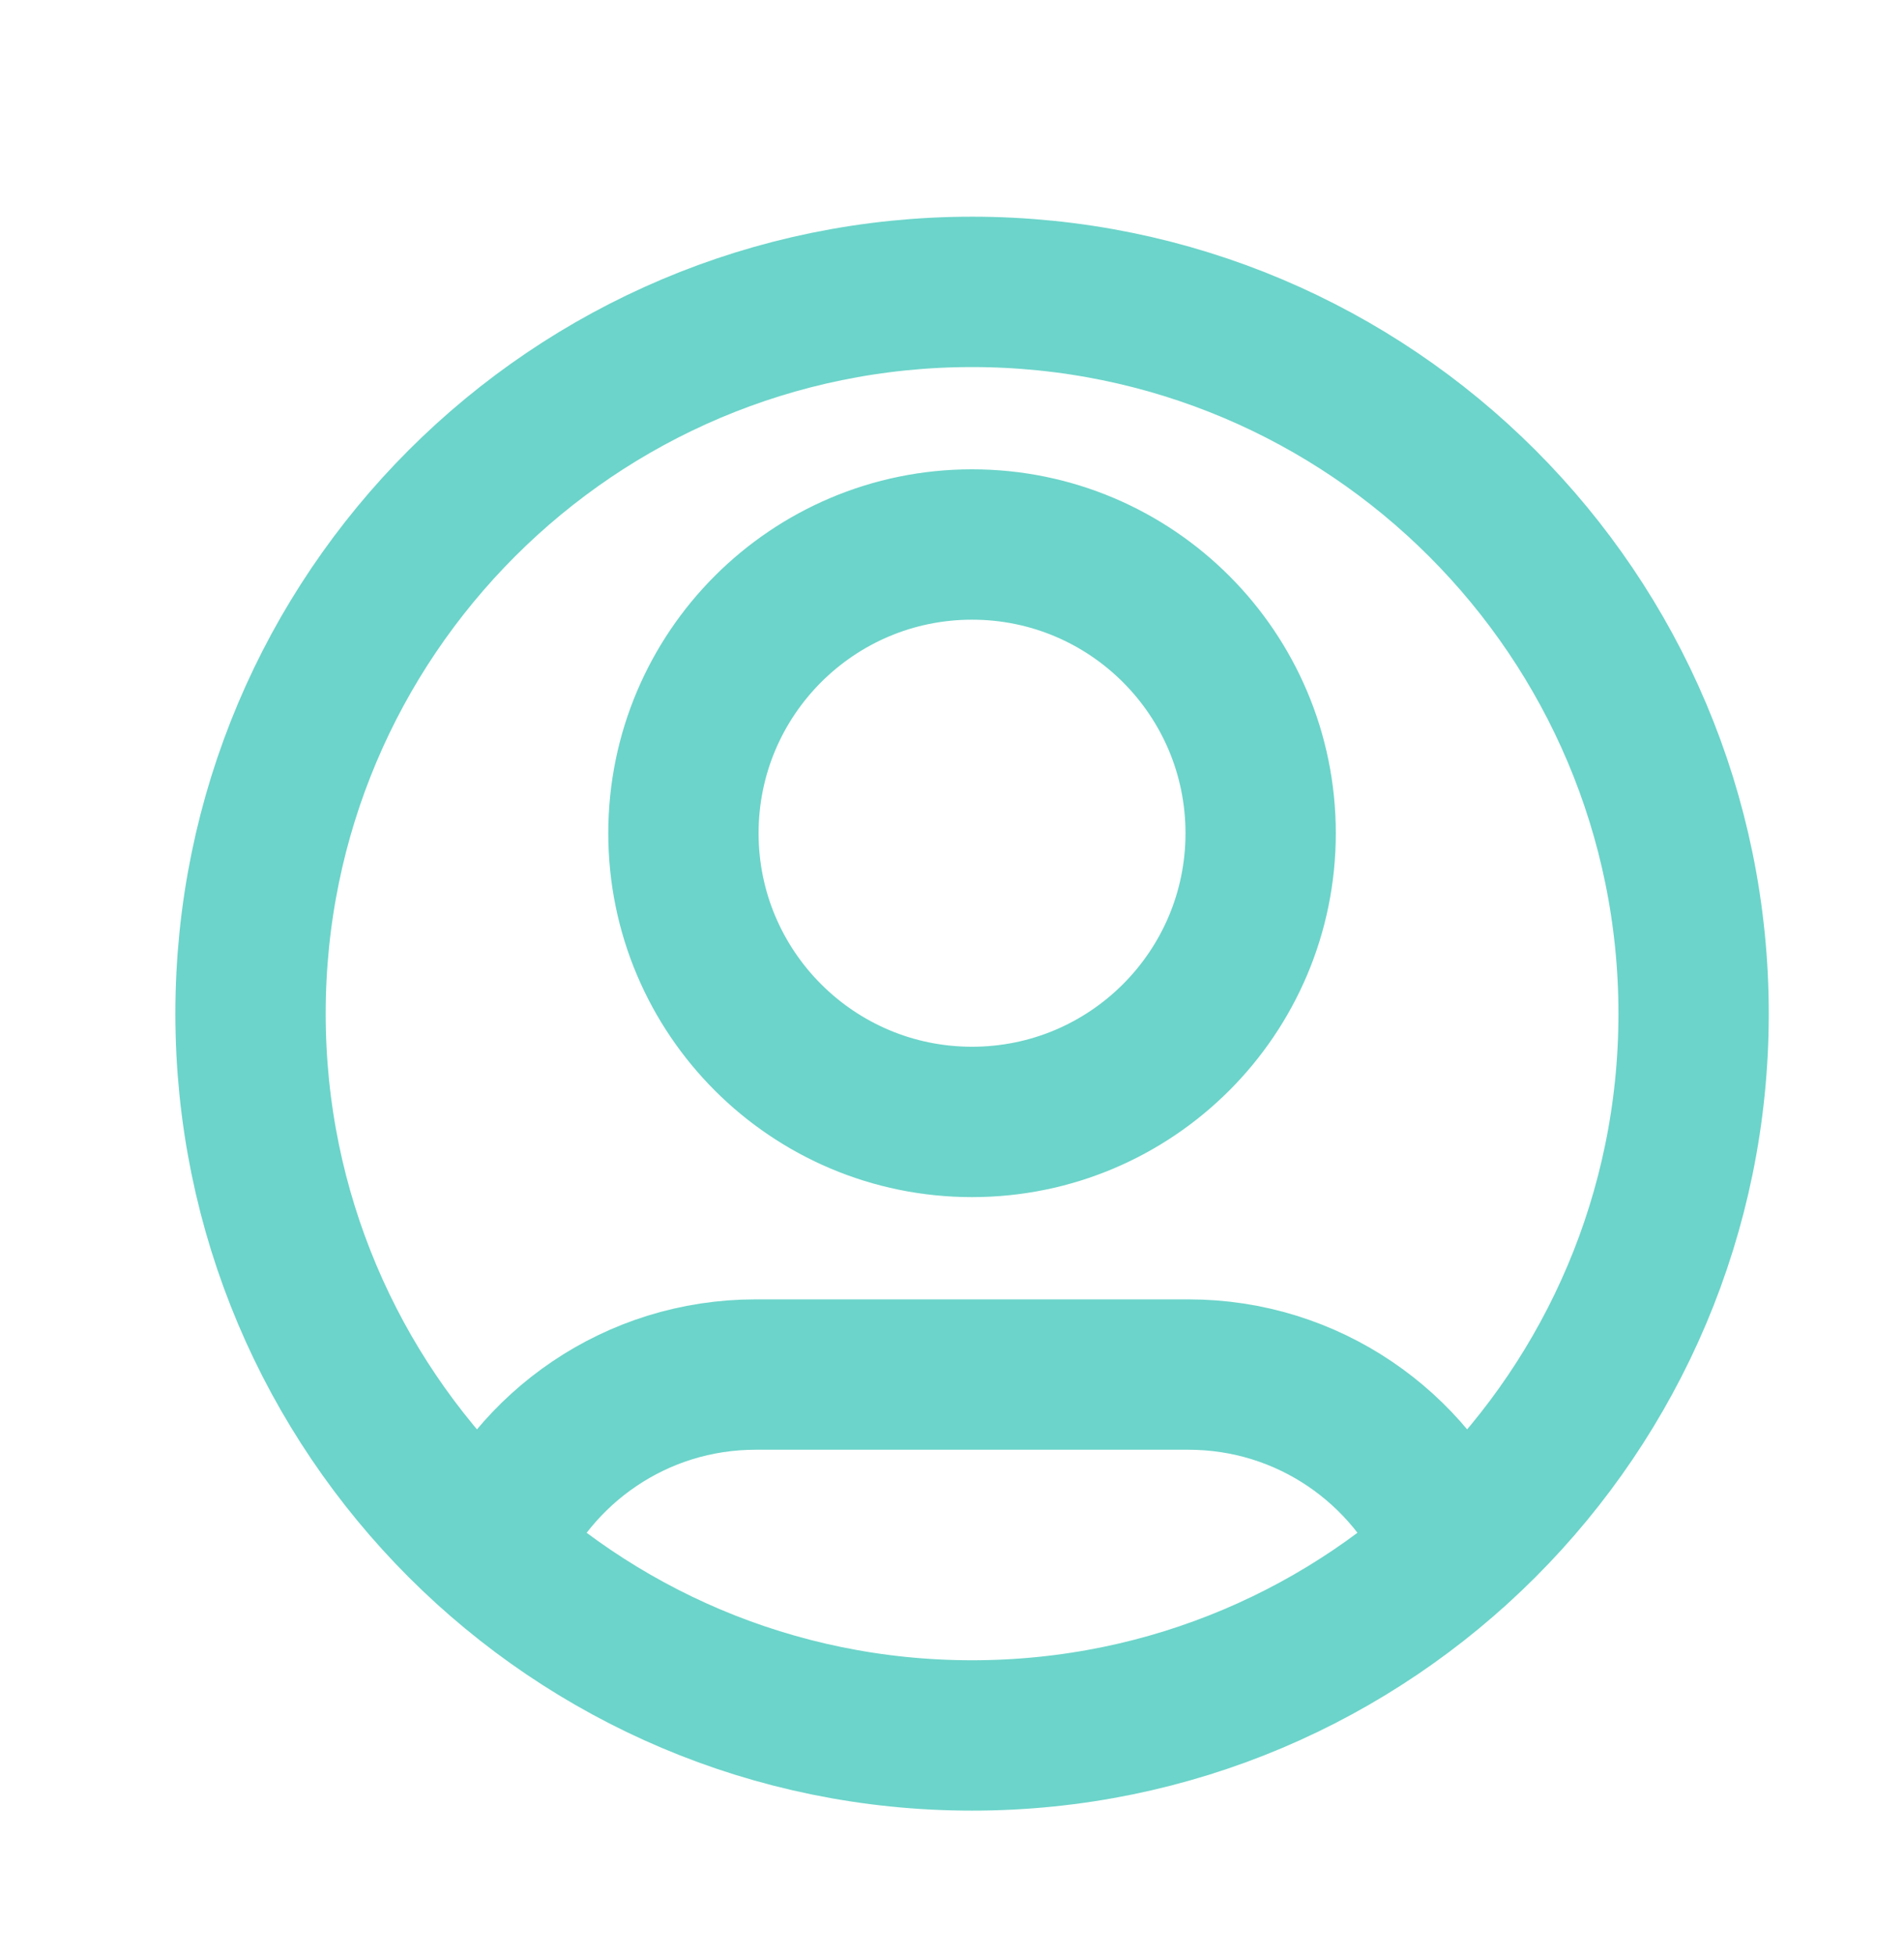
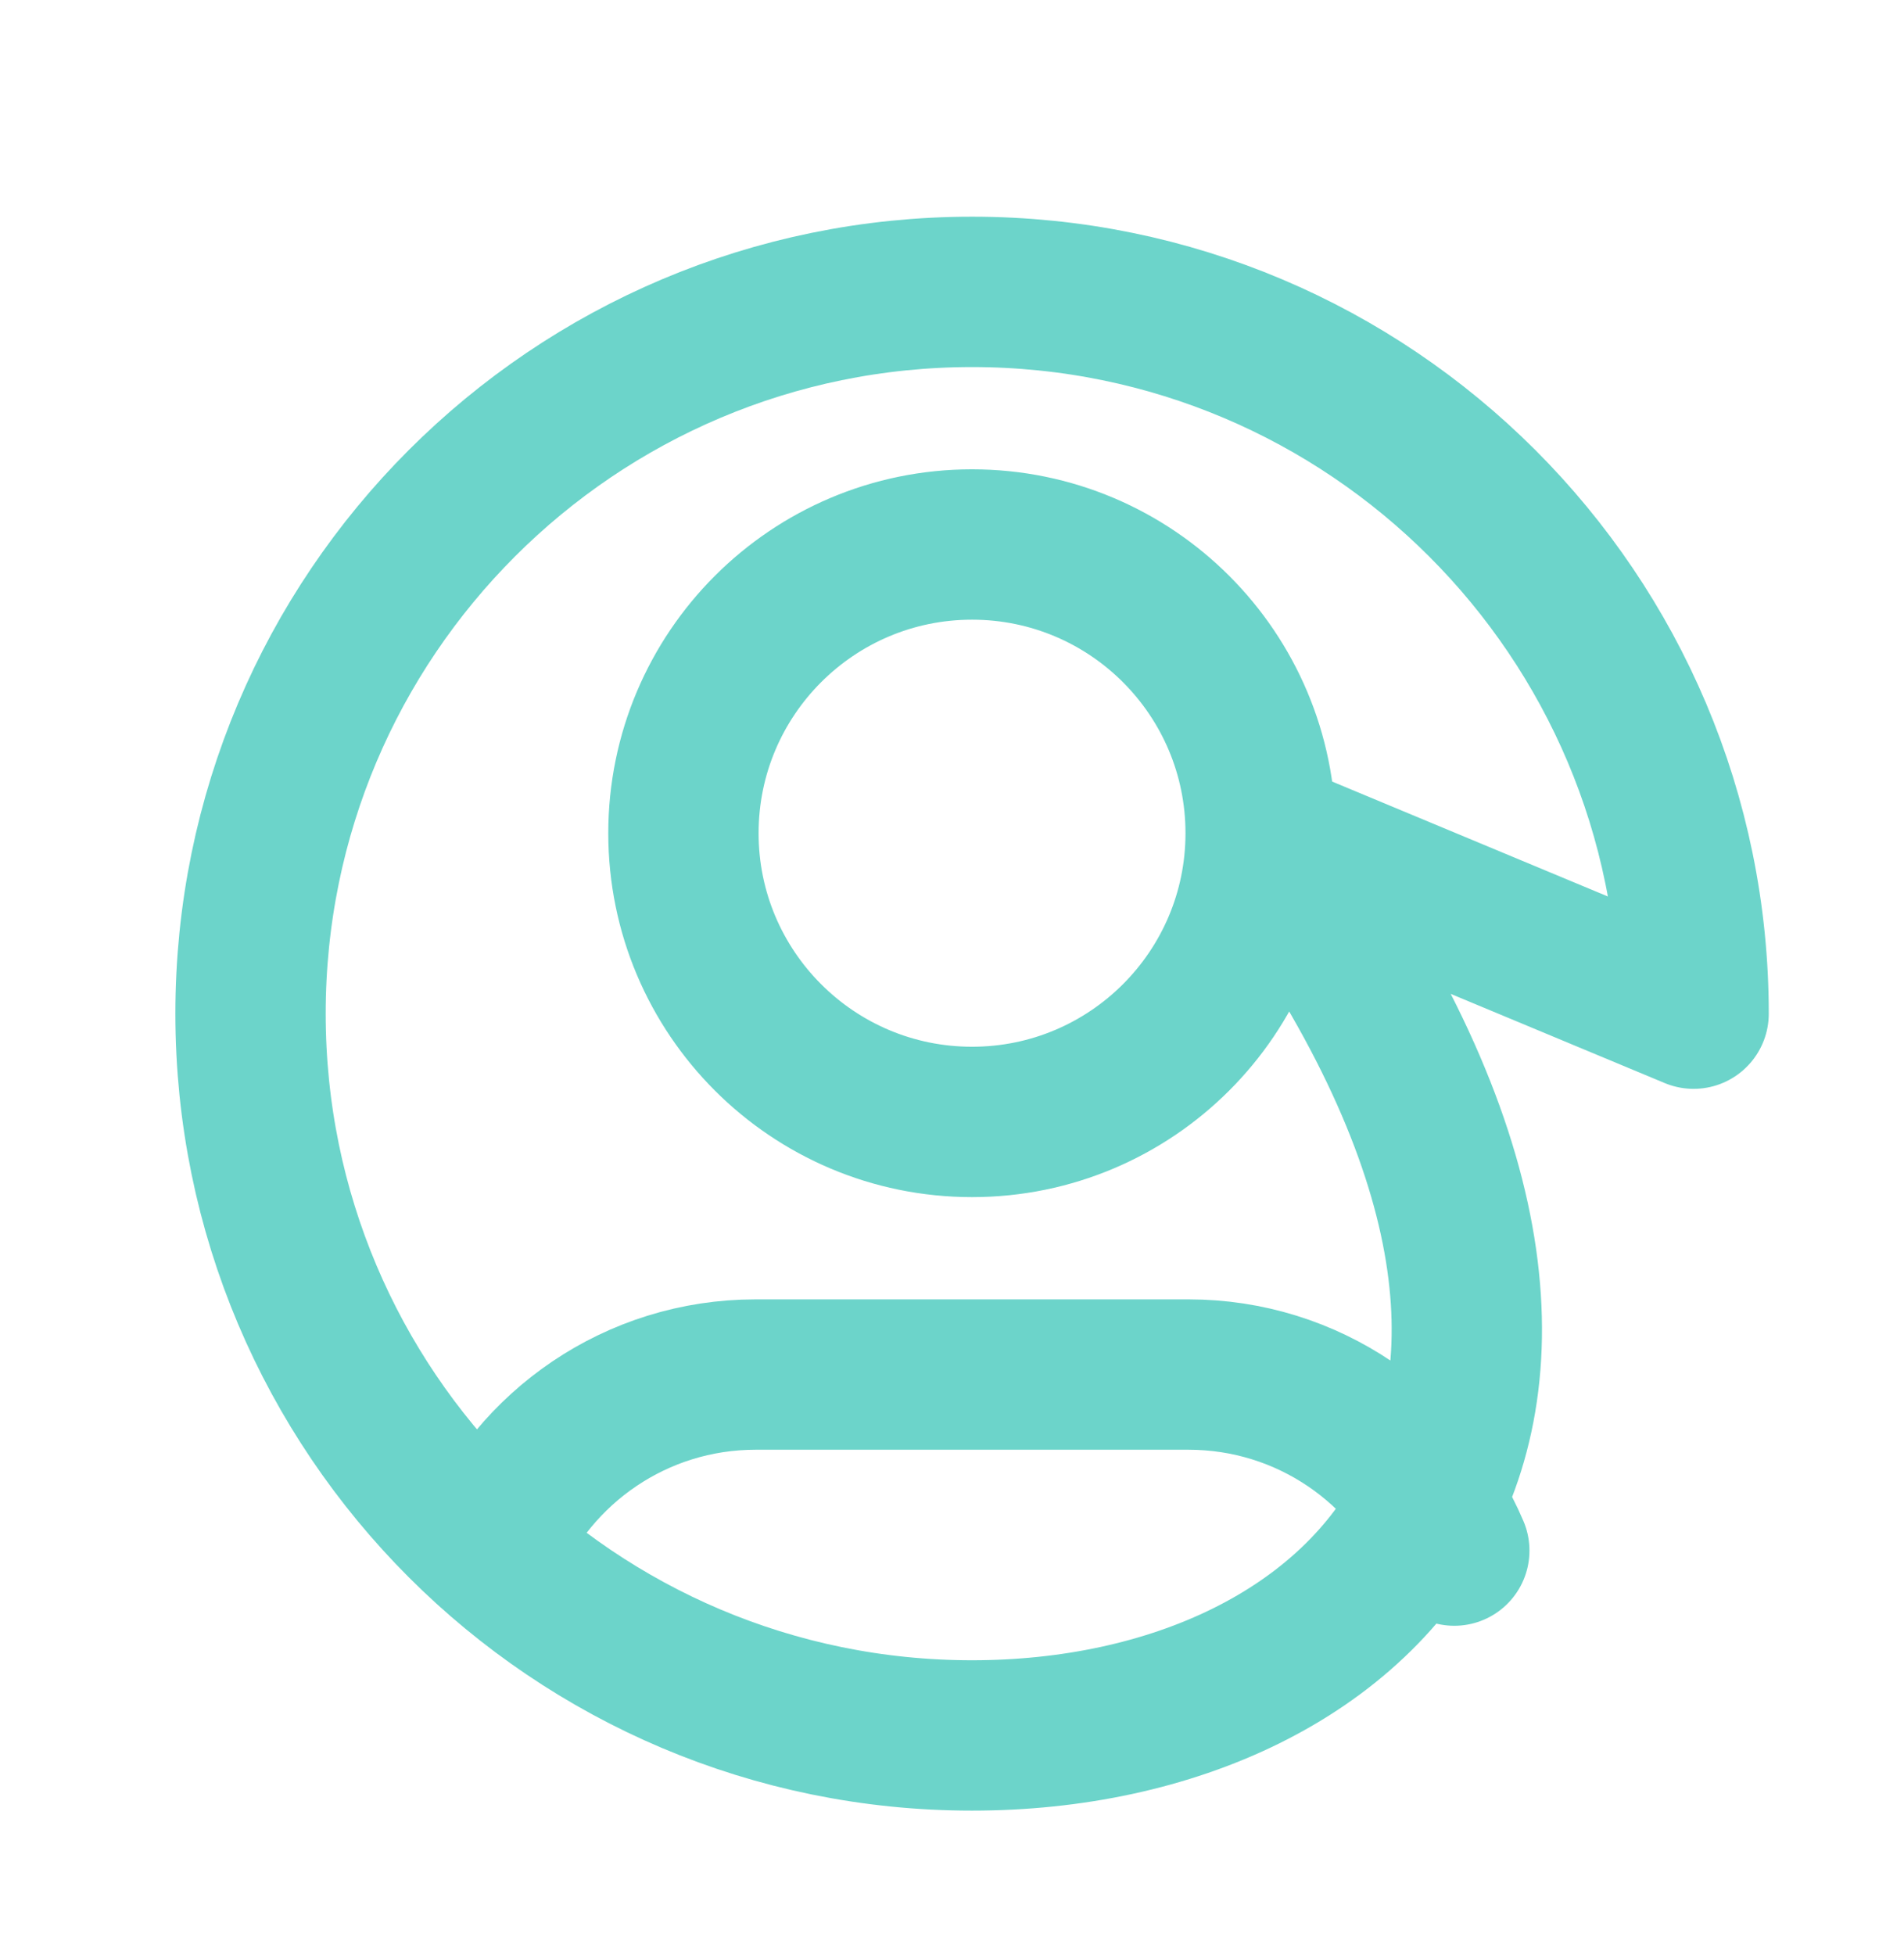
<svg xmlns="http://www.w3.org/2000/svg" width="38" height="39" viewBox="0 0 38 39" fill="none">
-   <path d="M9.776 30.935C10.652 28.871 12.697 27.423 15.08 27.423H23.72C26.104 27.423 28.149 28.871 29.025 30.935M25.16 16.623C25.16 19.804 22.581 22.383 19.4 22.383C16.219 22.383 13.64 19.804 13.64 16.623C13.64 13.442 16.219 10.863 19.4 10.863C22.581 10.863 25.16 13.442 25.16 16.623ZM33.801 20.223C33.801 28.176 27.353 34.623 19.4 34.623C11.447 34.623 5 28.176 5 20.223C5 12.27 11.447 5.823 19.4 5.823C27.353 5.823 33.801 12.27 33.801 20.223Z" stroke="#6CD4CA" stroke-width="3" stroke-linecap="round" stroke-linejoin="round" />
+   <path d="M9.776 30.935C10.652 28.871 12.697 27.423 15.08 27.423H23.72C26.104 27.423 28.149 28.871 29.025 30.935M25.16 16.623C25.16 19.804 22.581 22.383 19.4 22.383C16.219 22.383 13.64 19.804 13.64 16.623C13.64 13.442 16.219 10.863 19.4 10.863C22.581 10.863 25.16 13.442 25.16 16.623ZC33.801 28.176 27.353 34.623 19.4 34.623C11.447 34.623 5 28.176 5 20.223C5 12.27 11.447 5.823 19.4 5.823C27.353 5.823 33.801 12.27 33.801 20.223Z" stroke="#6CD4CA" stroke-width="3" stroke-linecap="round" stroke-linejoin="round" />
</svg>